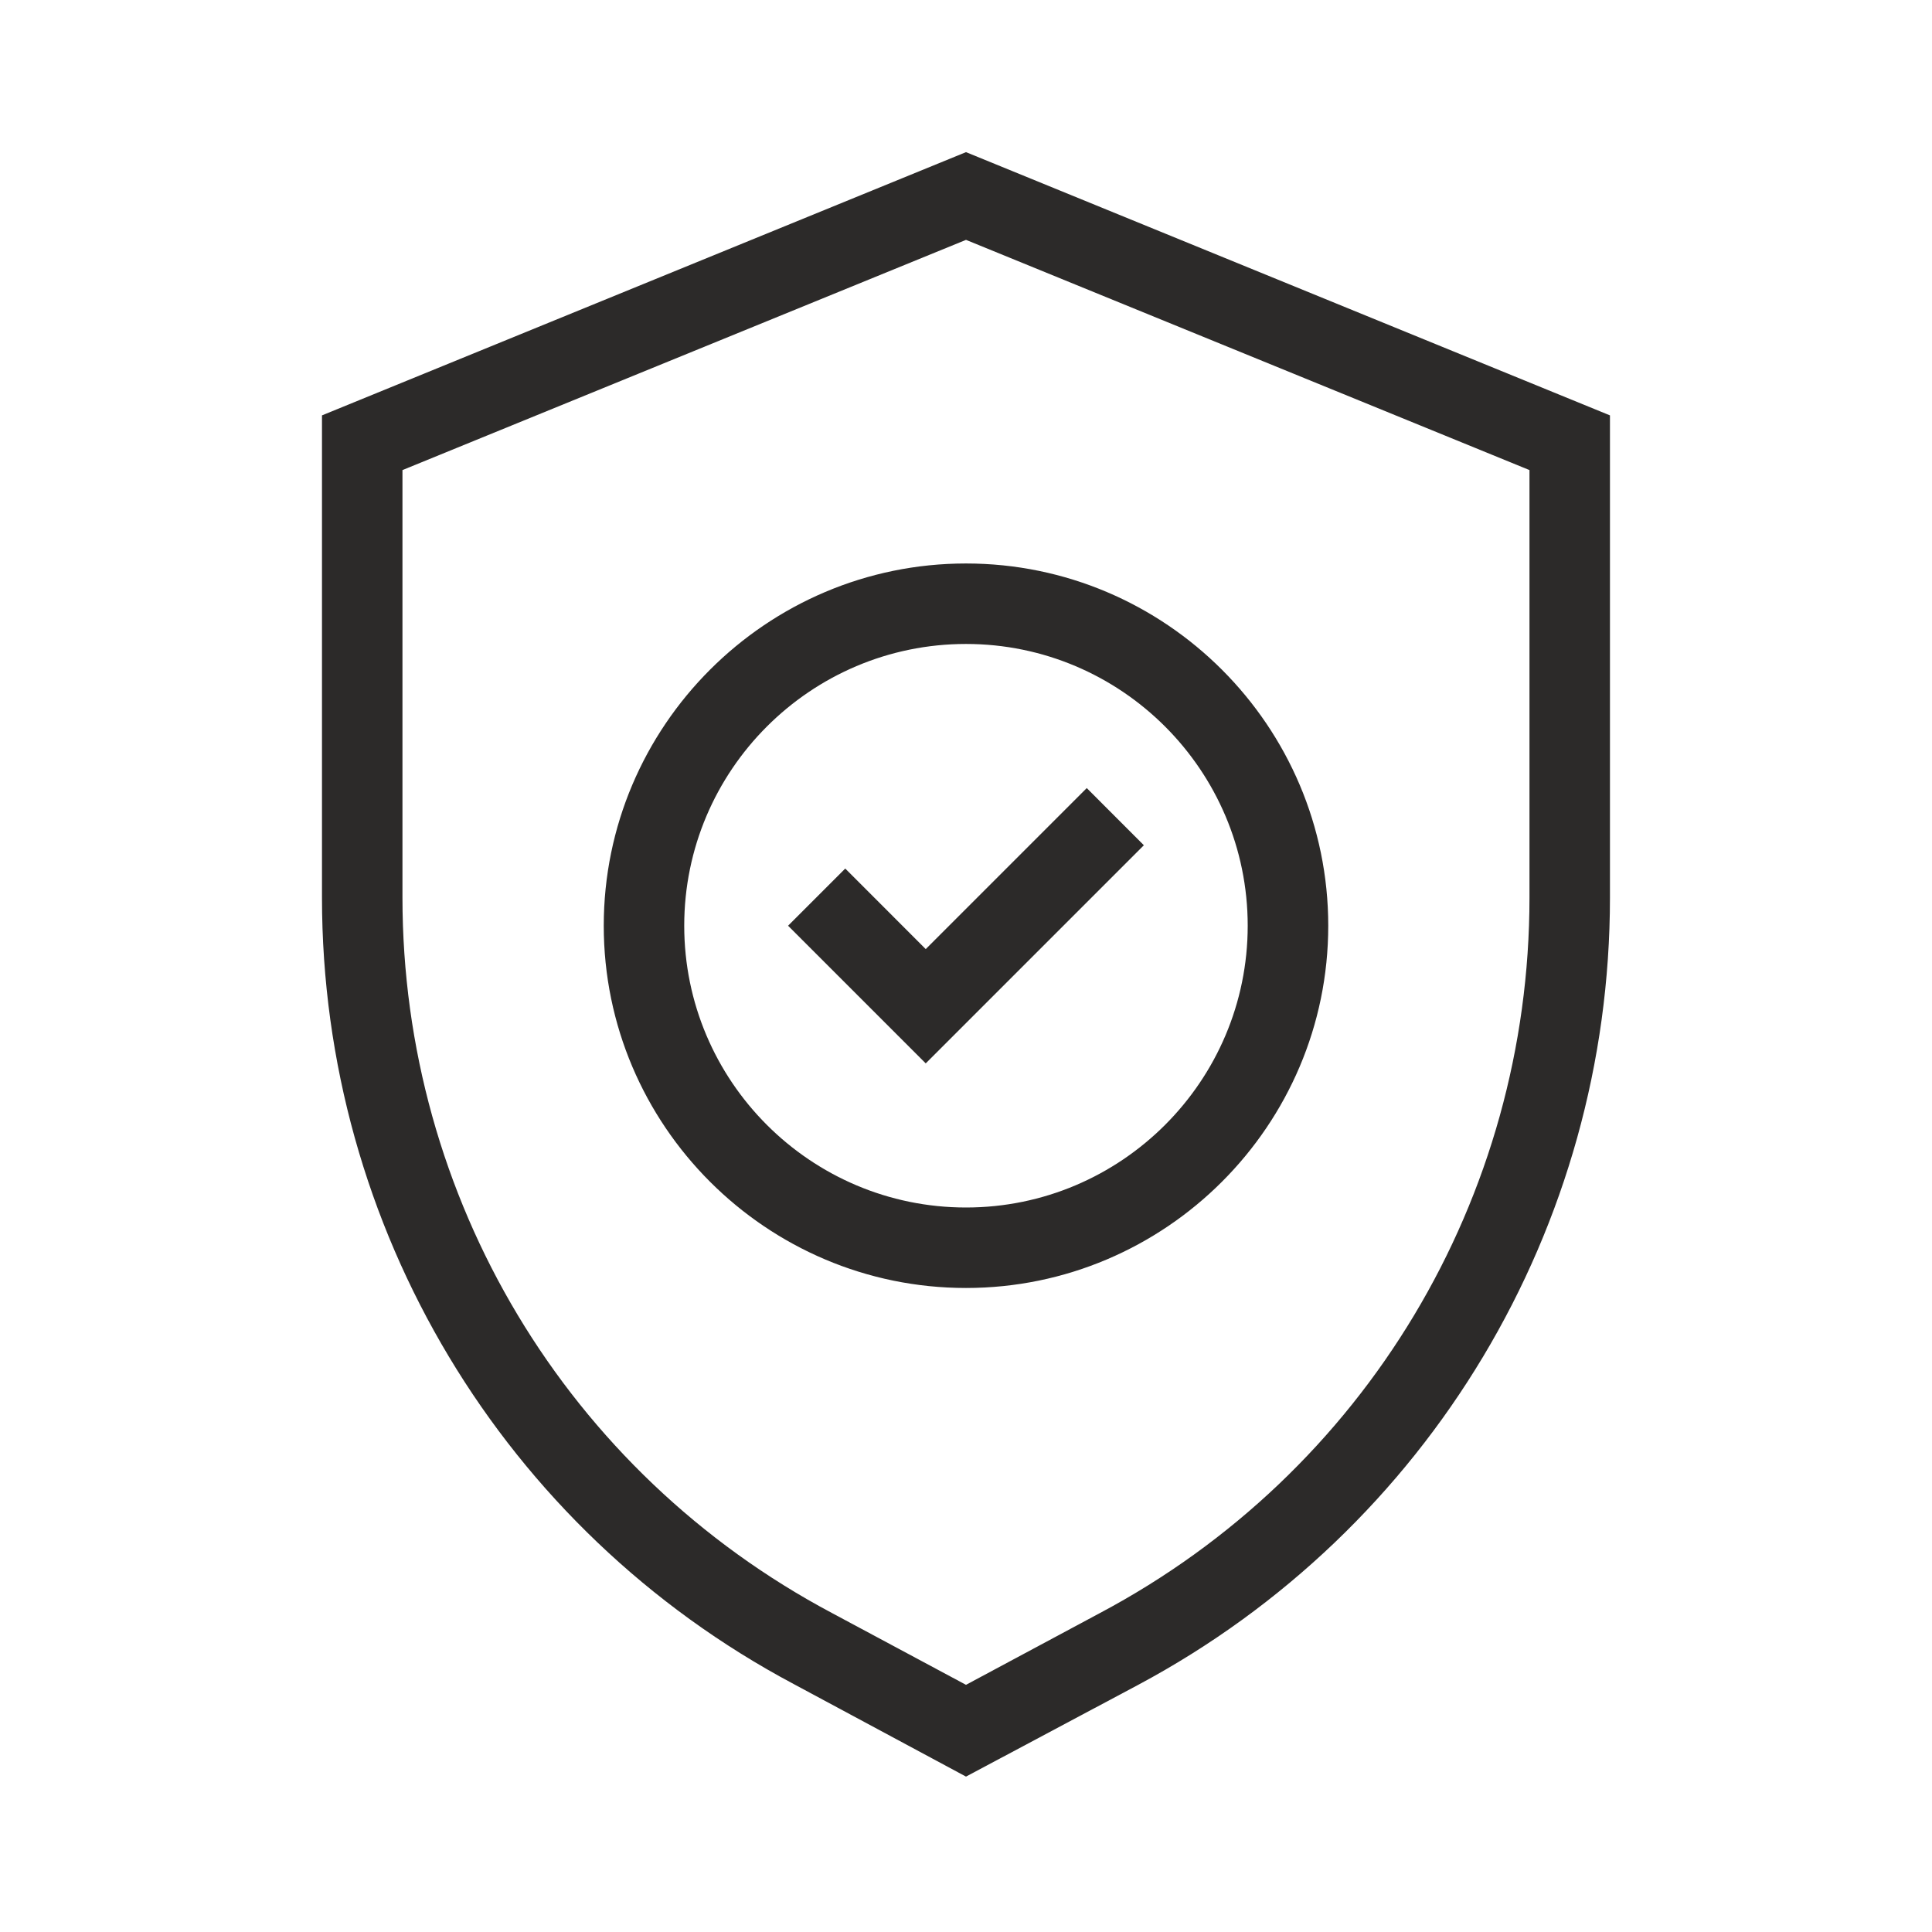
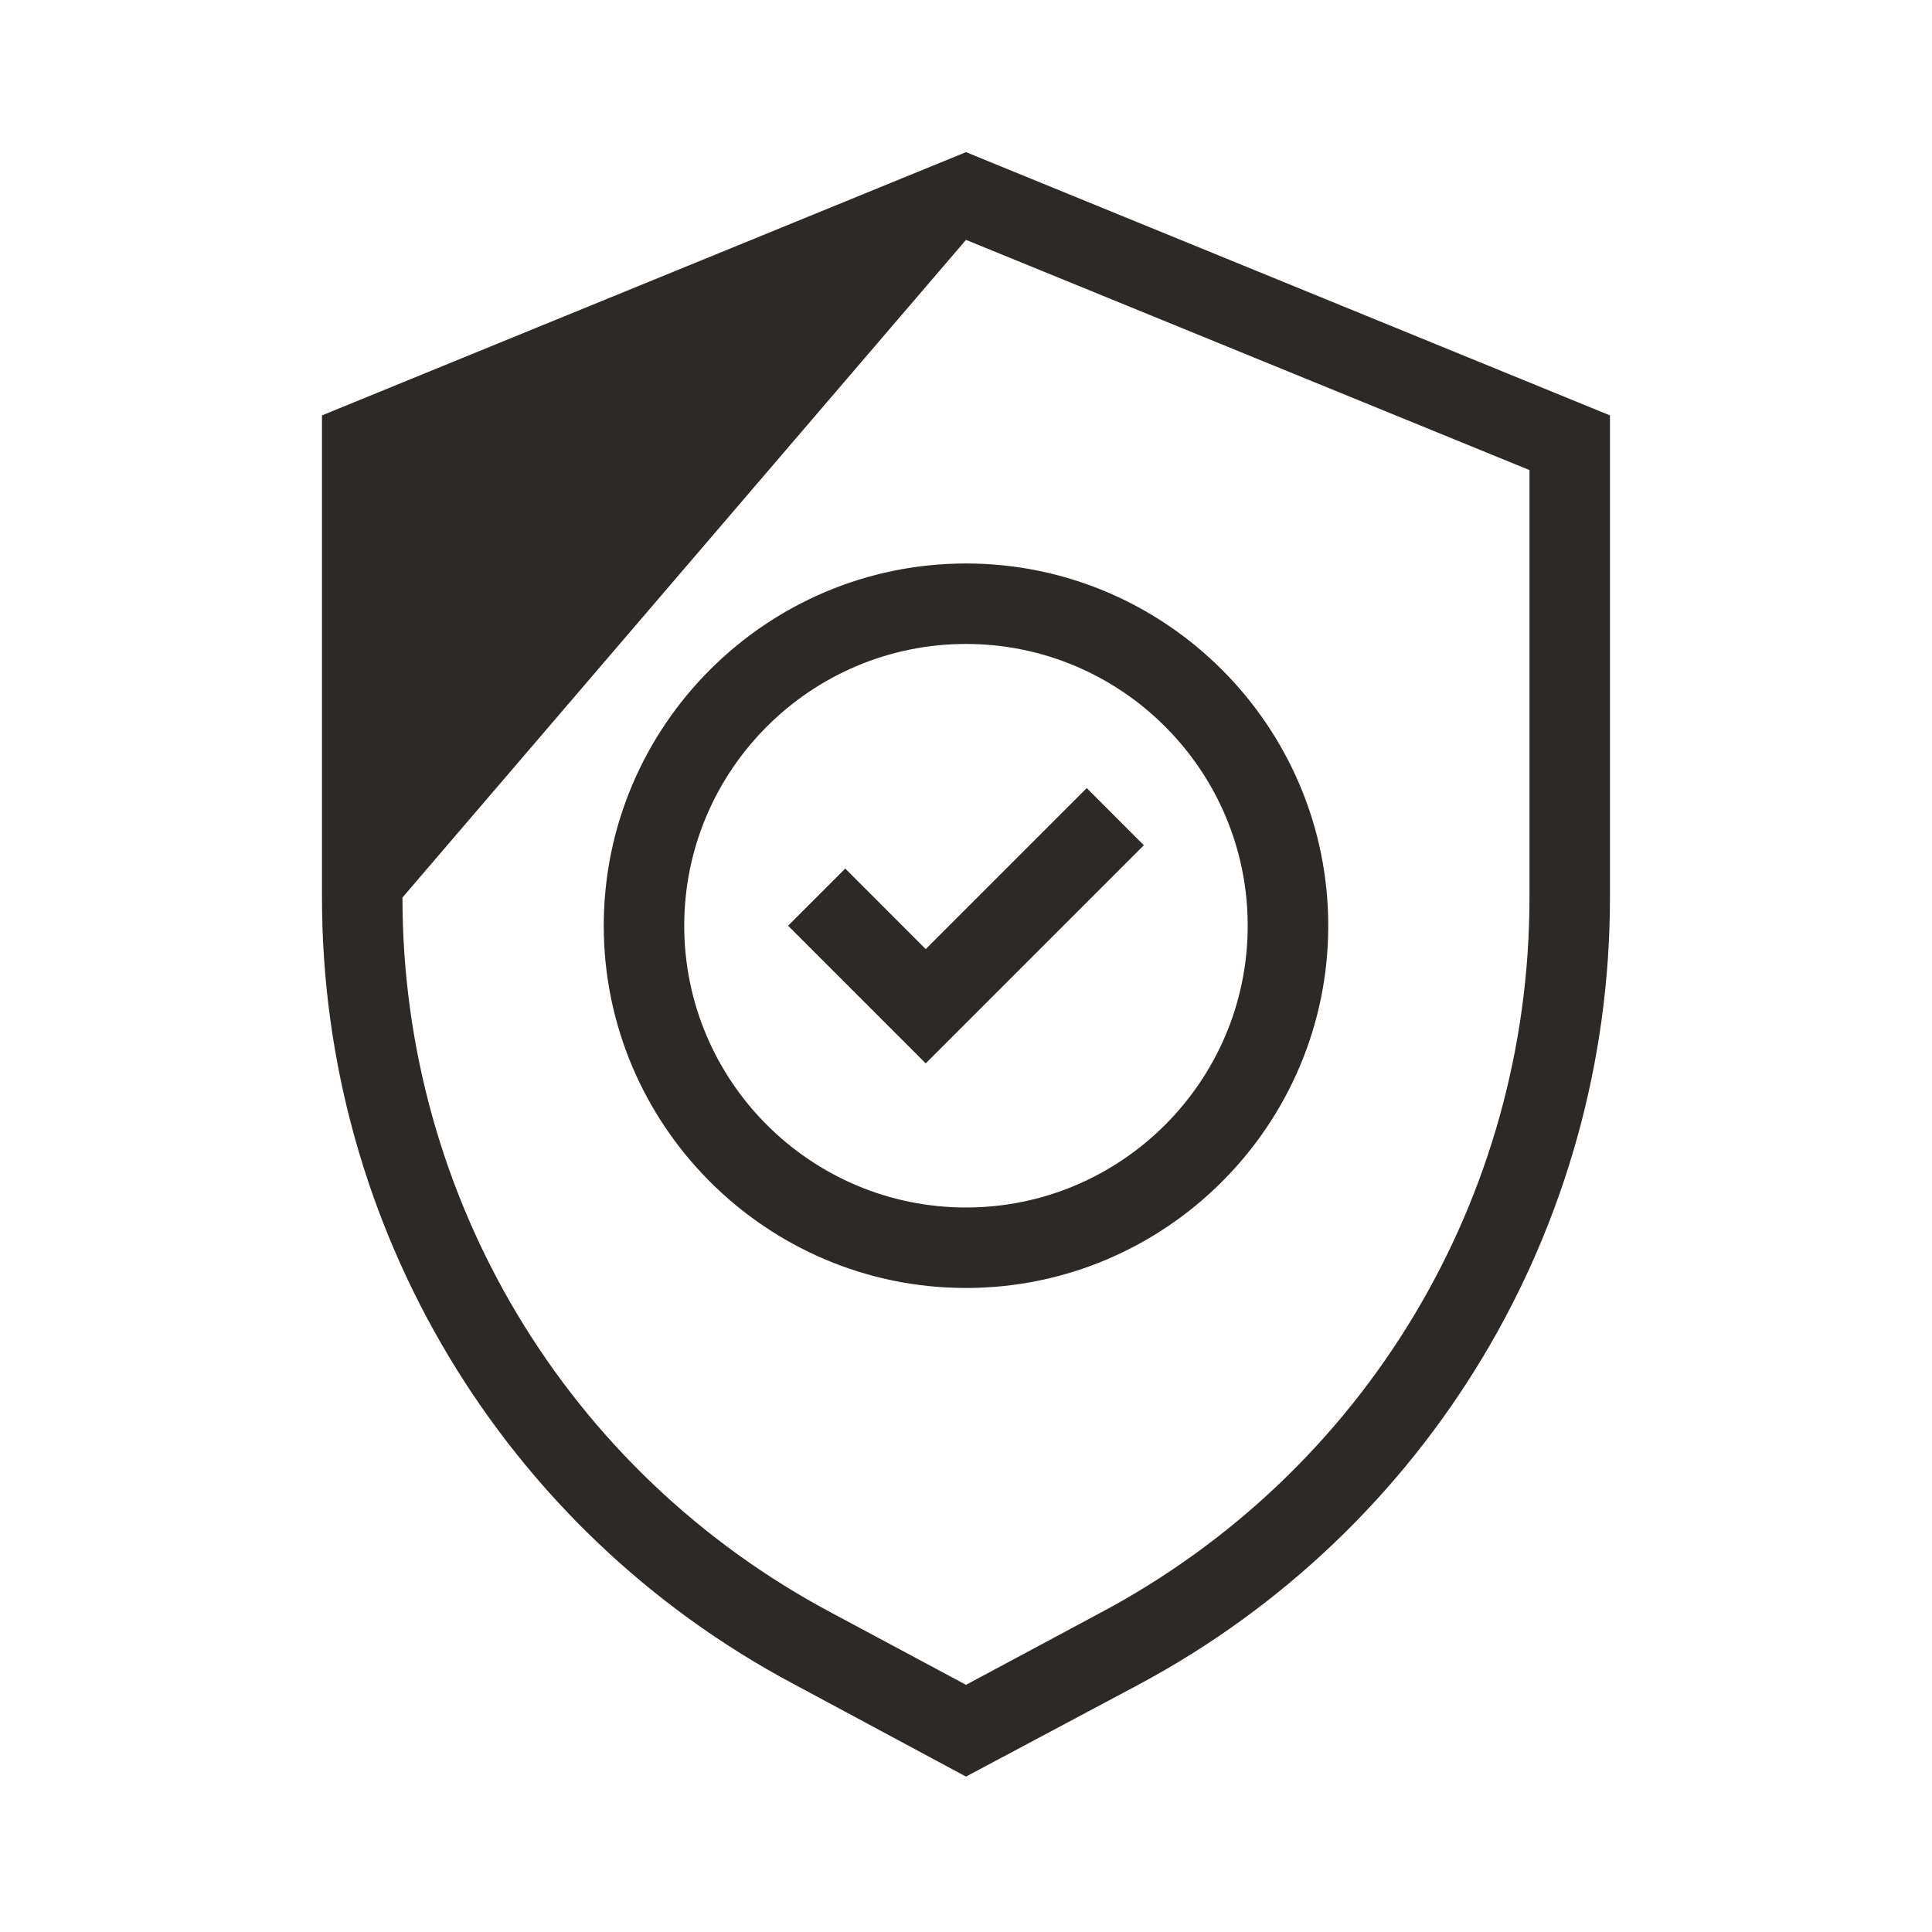
<svg xmlns="http://www.w3.org/2000/svg" width="32" height="32" viewBox="0 0 32 32" fill="none">
-   <path fill-rule="evenodd" clip-rule="evenodd" d="M16 2.52L5.333 6.88V14.866C5.333 20.333 8.333 25.333 13.146 27.893L16 29.426L18.853 27.906C23.666 25.333 26.666 20.333 26.666 14.866V6.88L16 2.52ZM25.333 14.866C25.333 19.84 22.613 24.386 18.213 26.72L16 27.906L13.786 26.72C9.386 24.386 6.666 19.84 6.666 14.866V7.786L16 3.973L25.333 7.786V14.866ZM10 15.333C10 18.64 12.693 21.333 16 21.333C19.306 21.333 22 18.64 22 15.333C22 12.026 19.306 9.333 16 9.333C12.693 9.333 10 12.026 10 15.333ZM20.666 15.333C20.666 17.906 18.573 20 16 20C13.426 20 11.333 17.906 11.333 15.333C11.333 12.759 13.426 10.666 16 10.666C18.573 10.666 20.666 12.759 20.666 15.333ZM13.053 15.333L14 14.386L15.333 15.72L18 13.053L18.946 14L15.333 17.613L13.053 15.333Z" fill="#2C2A29" />
+   <path fill-rule="evenodd" clip-rule="evenodd" d="M16 2.52L5.333 6.88V14.866C5.333 20.333 8.333 25.333 13.146 27.893L16 29.426L18.853 27.906C23.666 25.333 26.666 20.333 26.666 14.866V6.88L16 2.52ZM25.333 14.866C25.333 19.84 22.613 24.386 18.213 26.72L16 27.906L13.786 26.72C9.386 24.386 6.666 19.84 6.666 14.866L16 3.973L25.333 7.786V14.866ZM10 15.333C10 18.64 12.693 21.333 16 21.333C19.306 21.333 22 18.64 22 15.333C22 12.026 19.306 9.333 16 9.333C12.693 9.333 10 12.026 10 15.333ZM20.666 15.333C20.666 17.906 18.573 20 16 20C13.426 20 11.333 17.906 11.333 15.333C11.333 12.759 13.426 10.666 16 10.666C18.573 10.666 20.666 12.759 20.666 15.333ZM13.053 15.333L14 14.386L15.333 15.72L18 13.053L18.946 14L15.333 17.613L13.053 15.333Z" fill="#2C2A29" />
</svg>